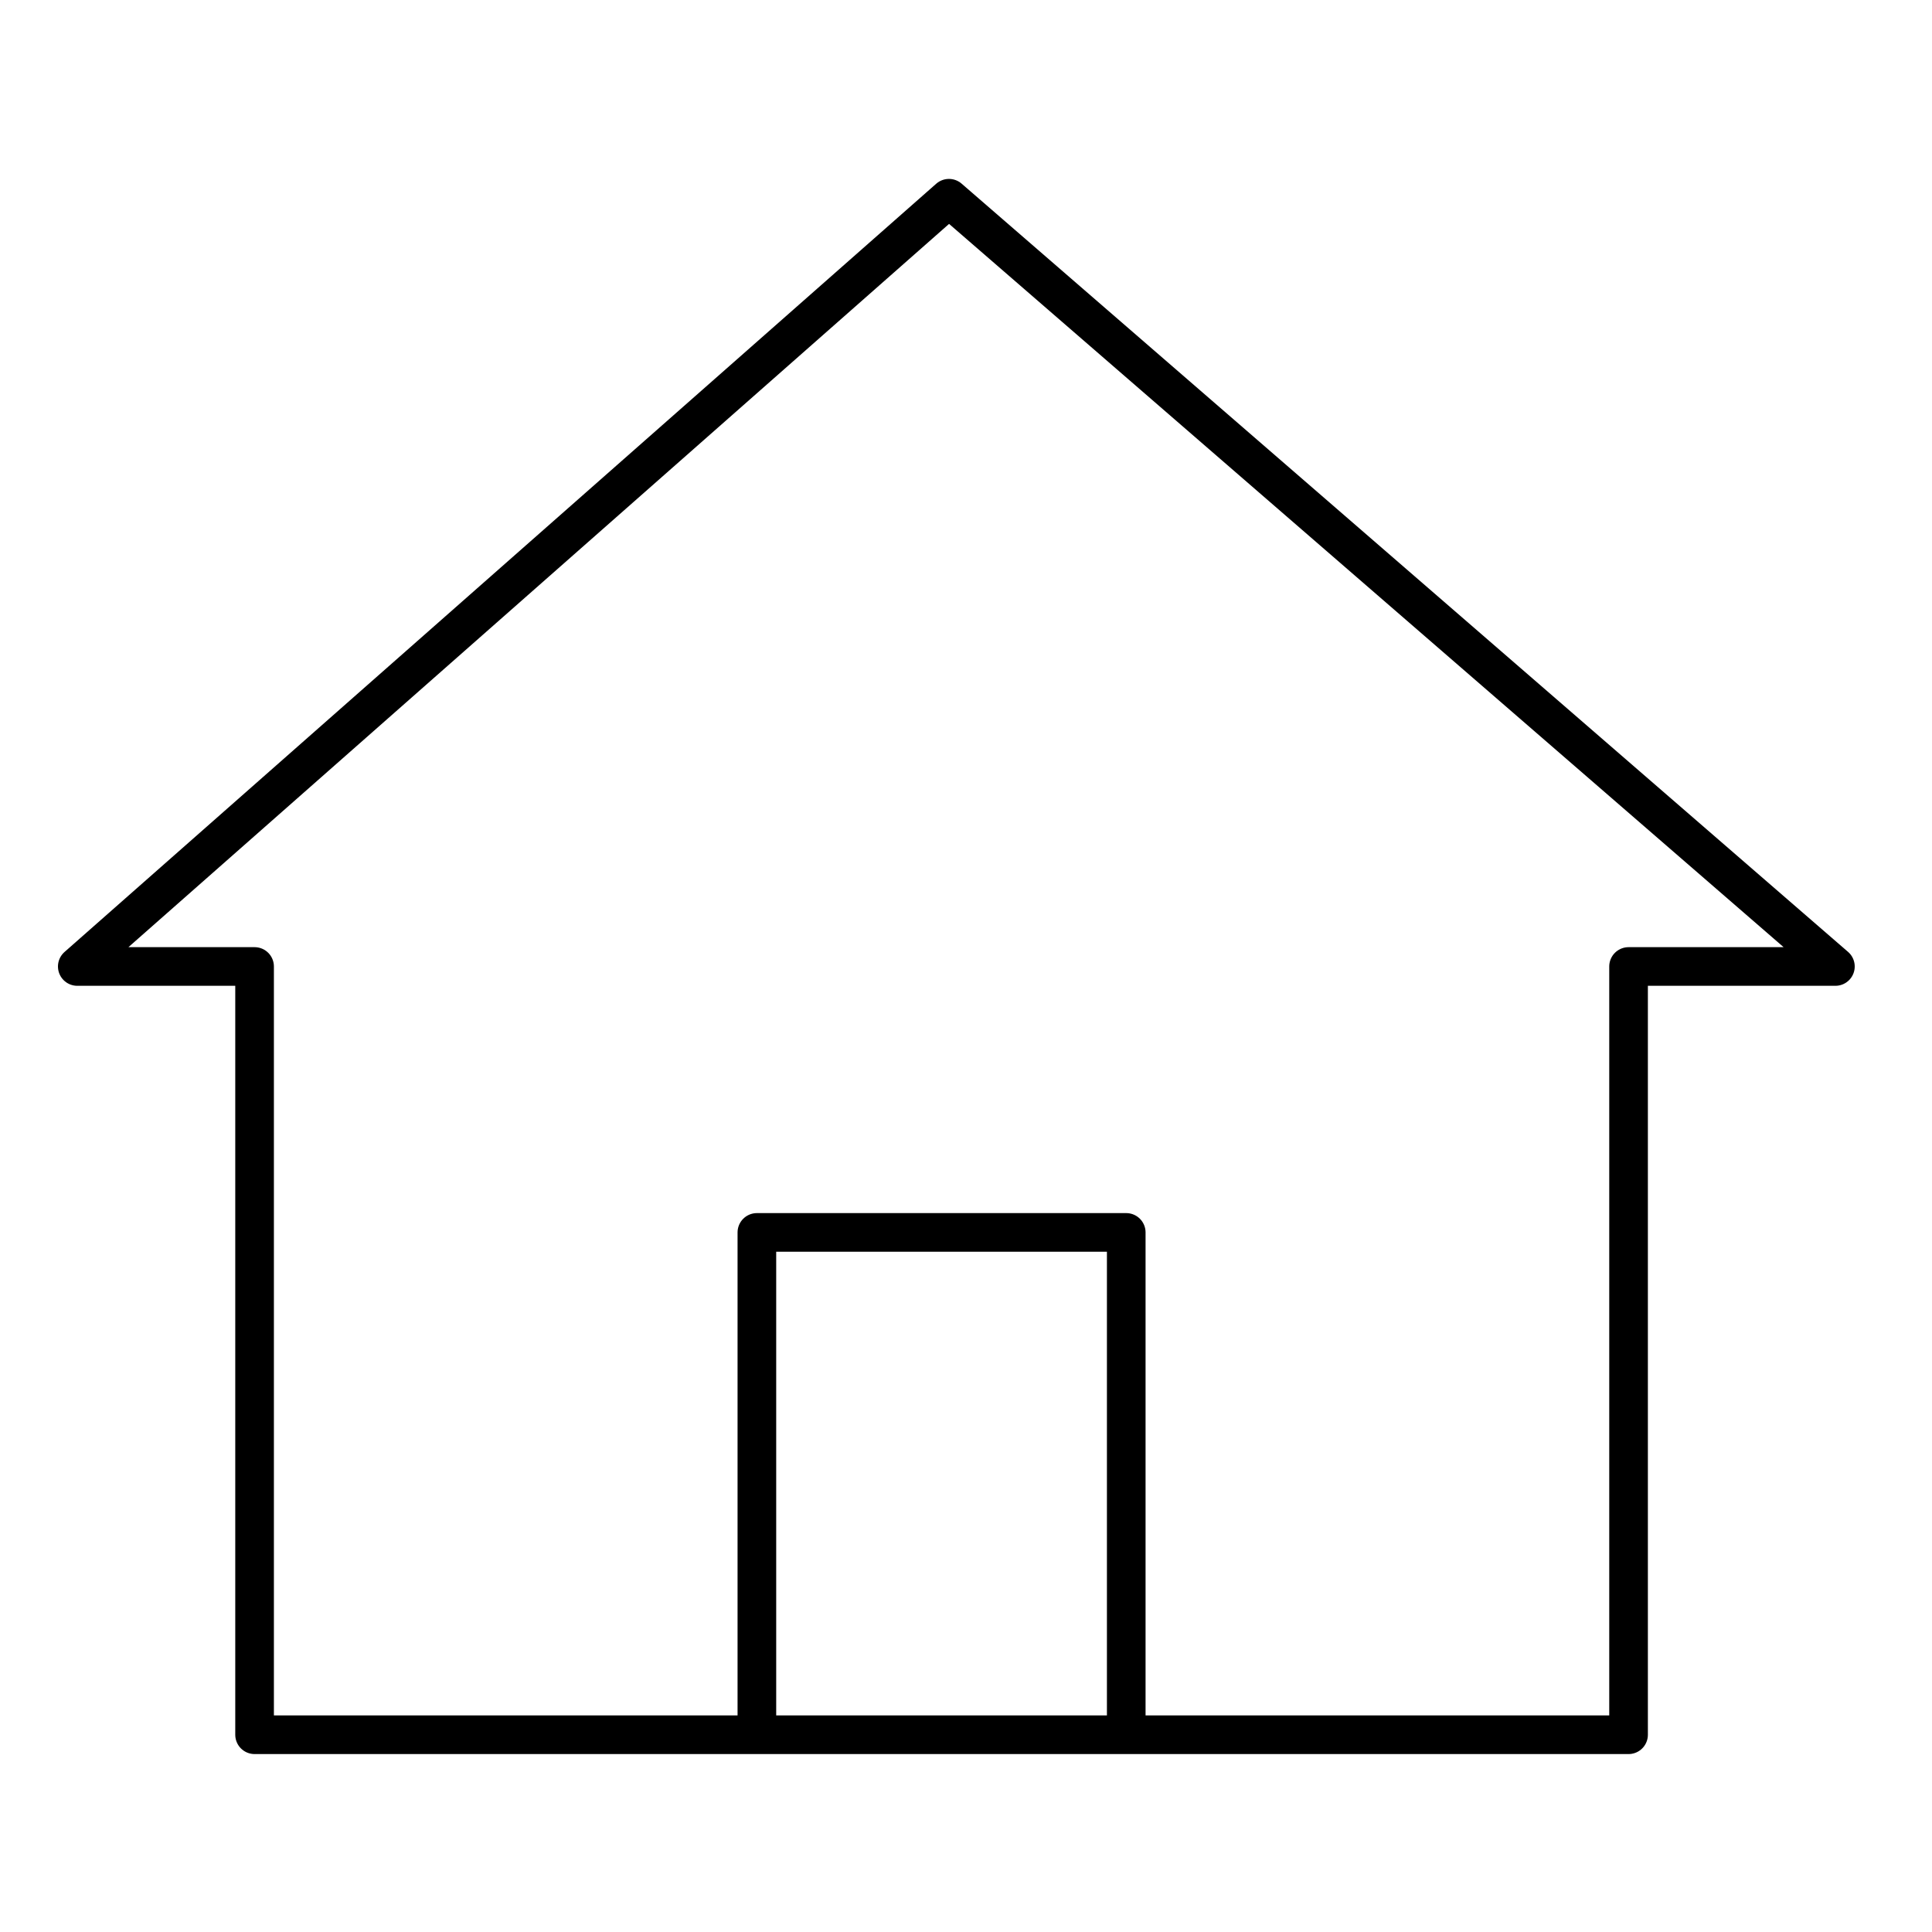
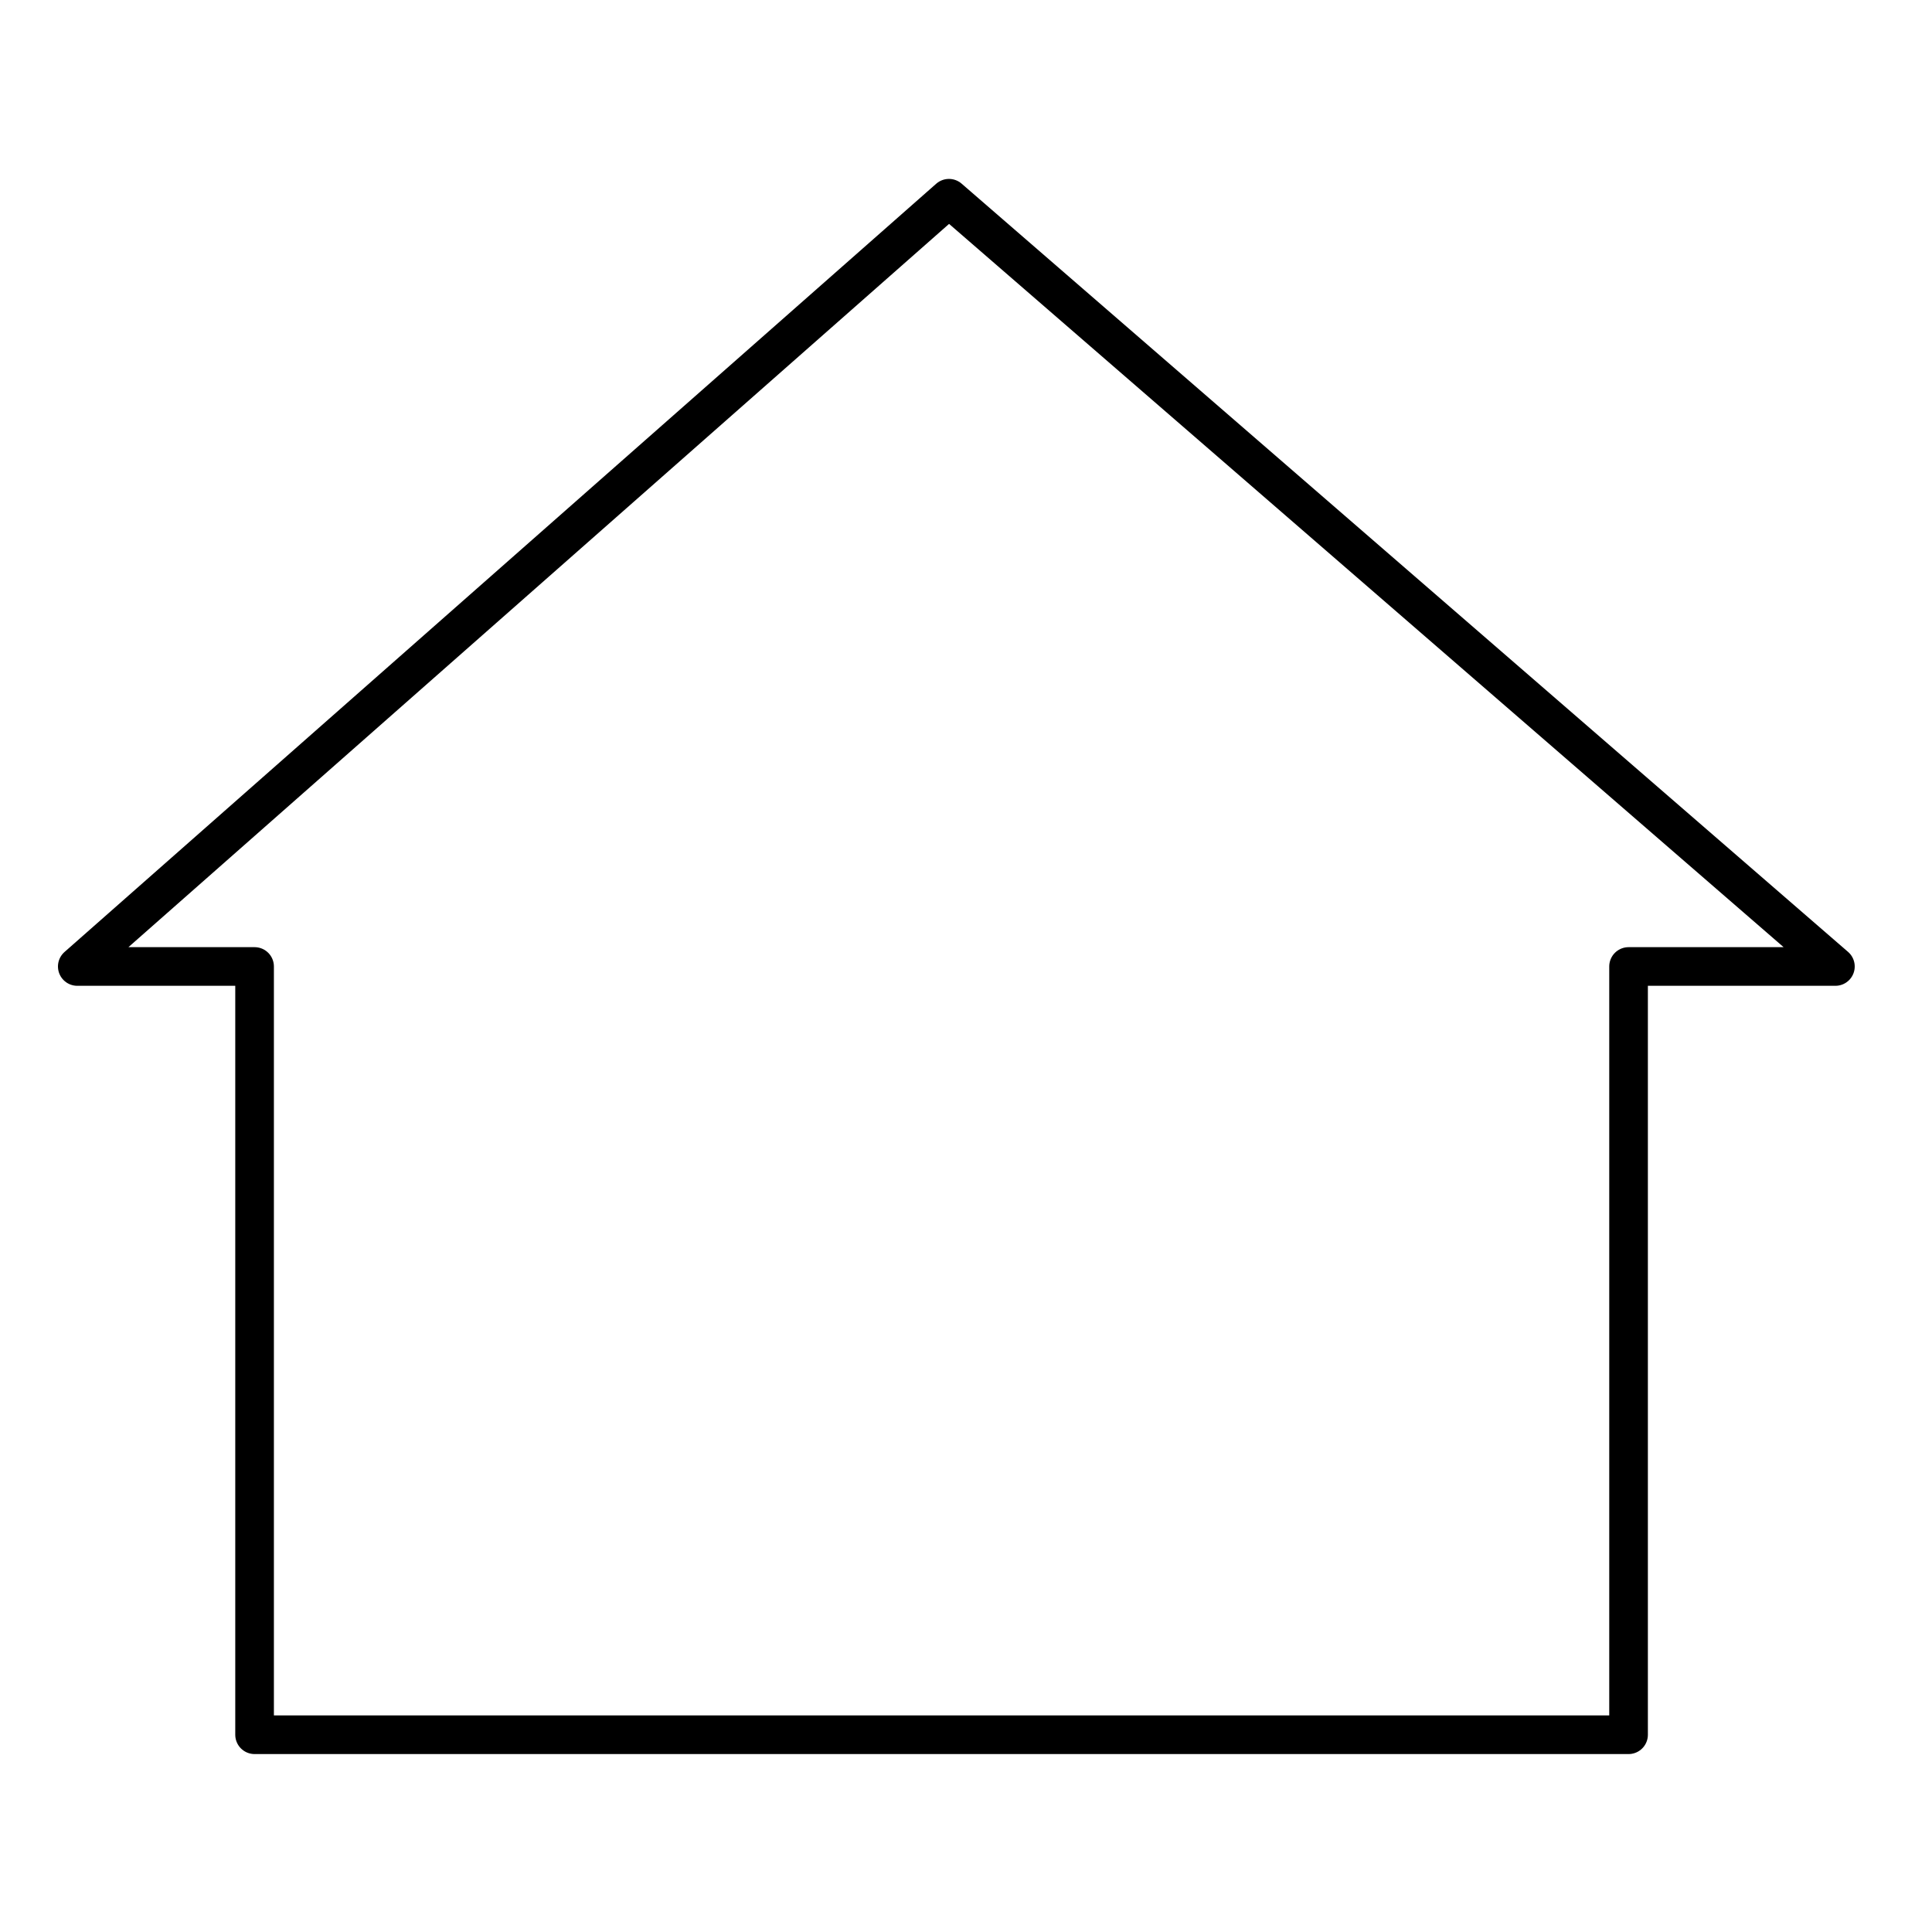
<svg xmlns="http://www.w3.org/2000/svg" width="100" height="100" viewBox="0 0 100 100" fill="none">
  <path d="M13.177 89.79V50.025H4L49.118 10.261L95 50.025H84.294V89.79H13.177Z" stroke="black" stroke-width="2" stroke-linejoin="round" />
-   <path d="M39.176 89.79V63.79H58.294V89.79" stroke="black" stroke-width="2" stroke-linejoin="round" />
</svg>